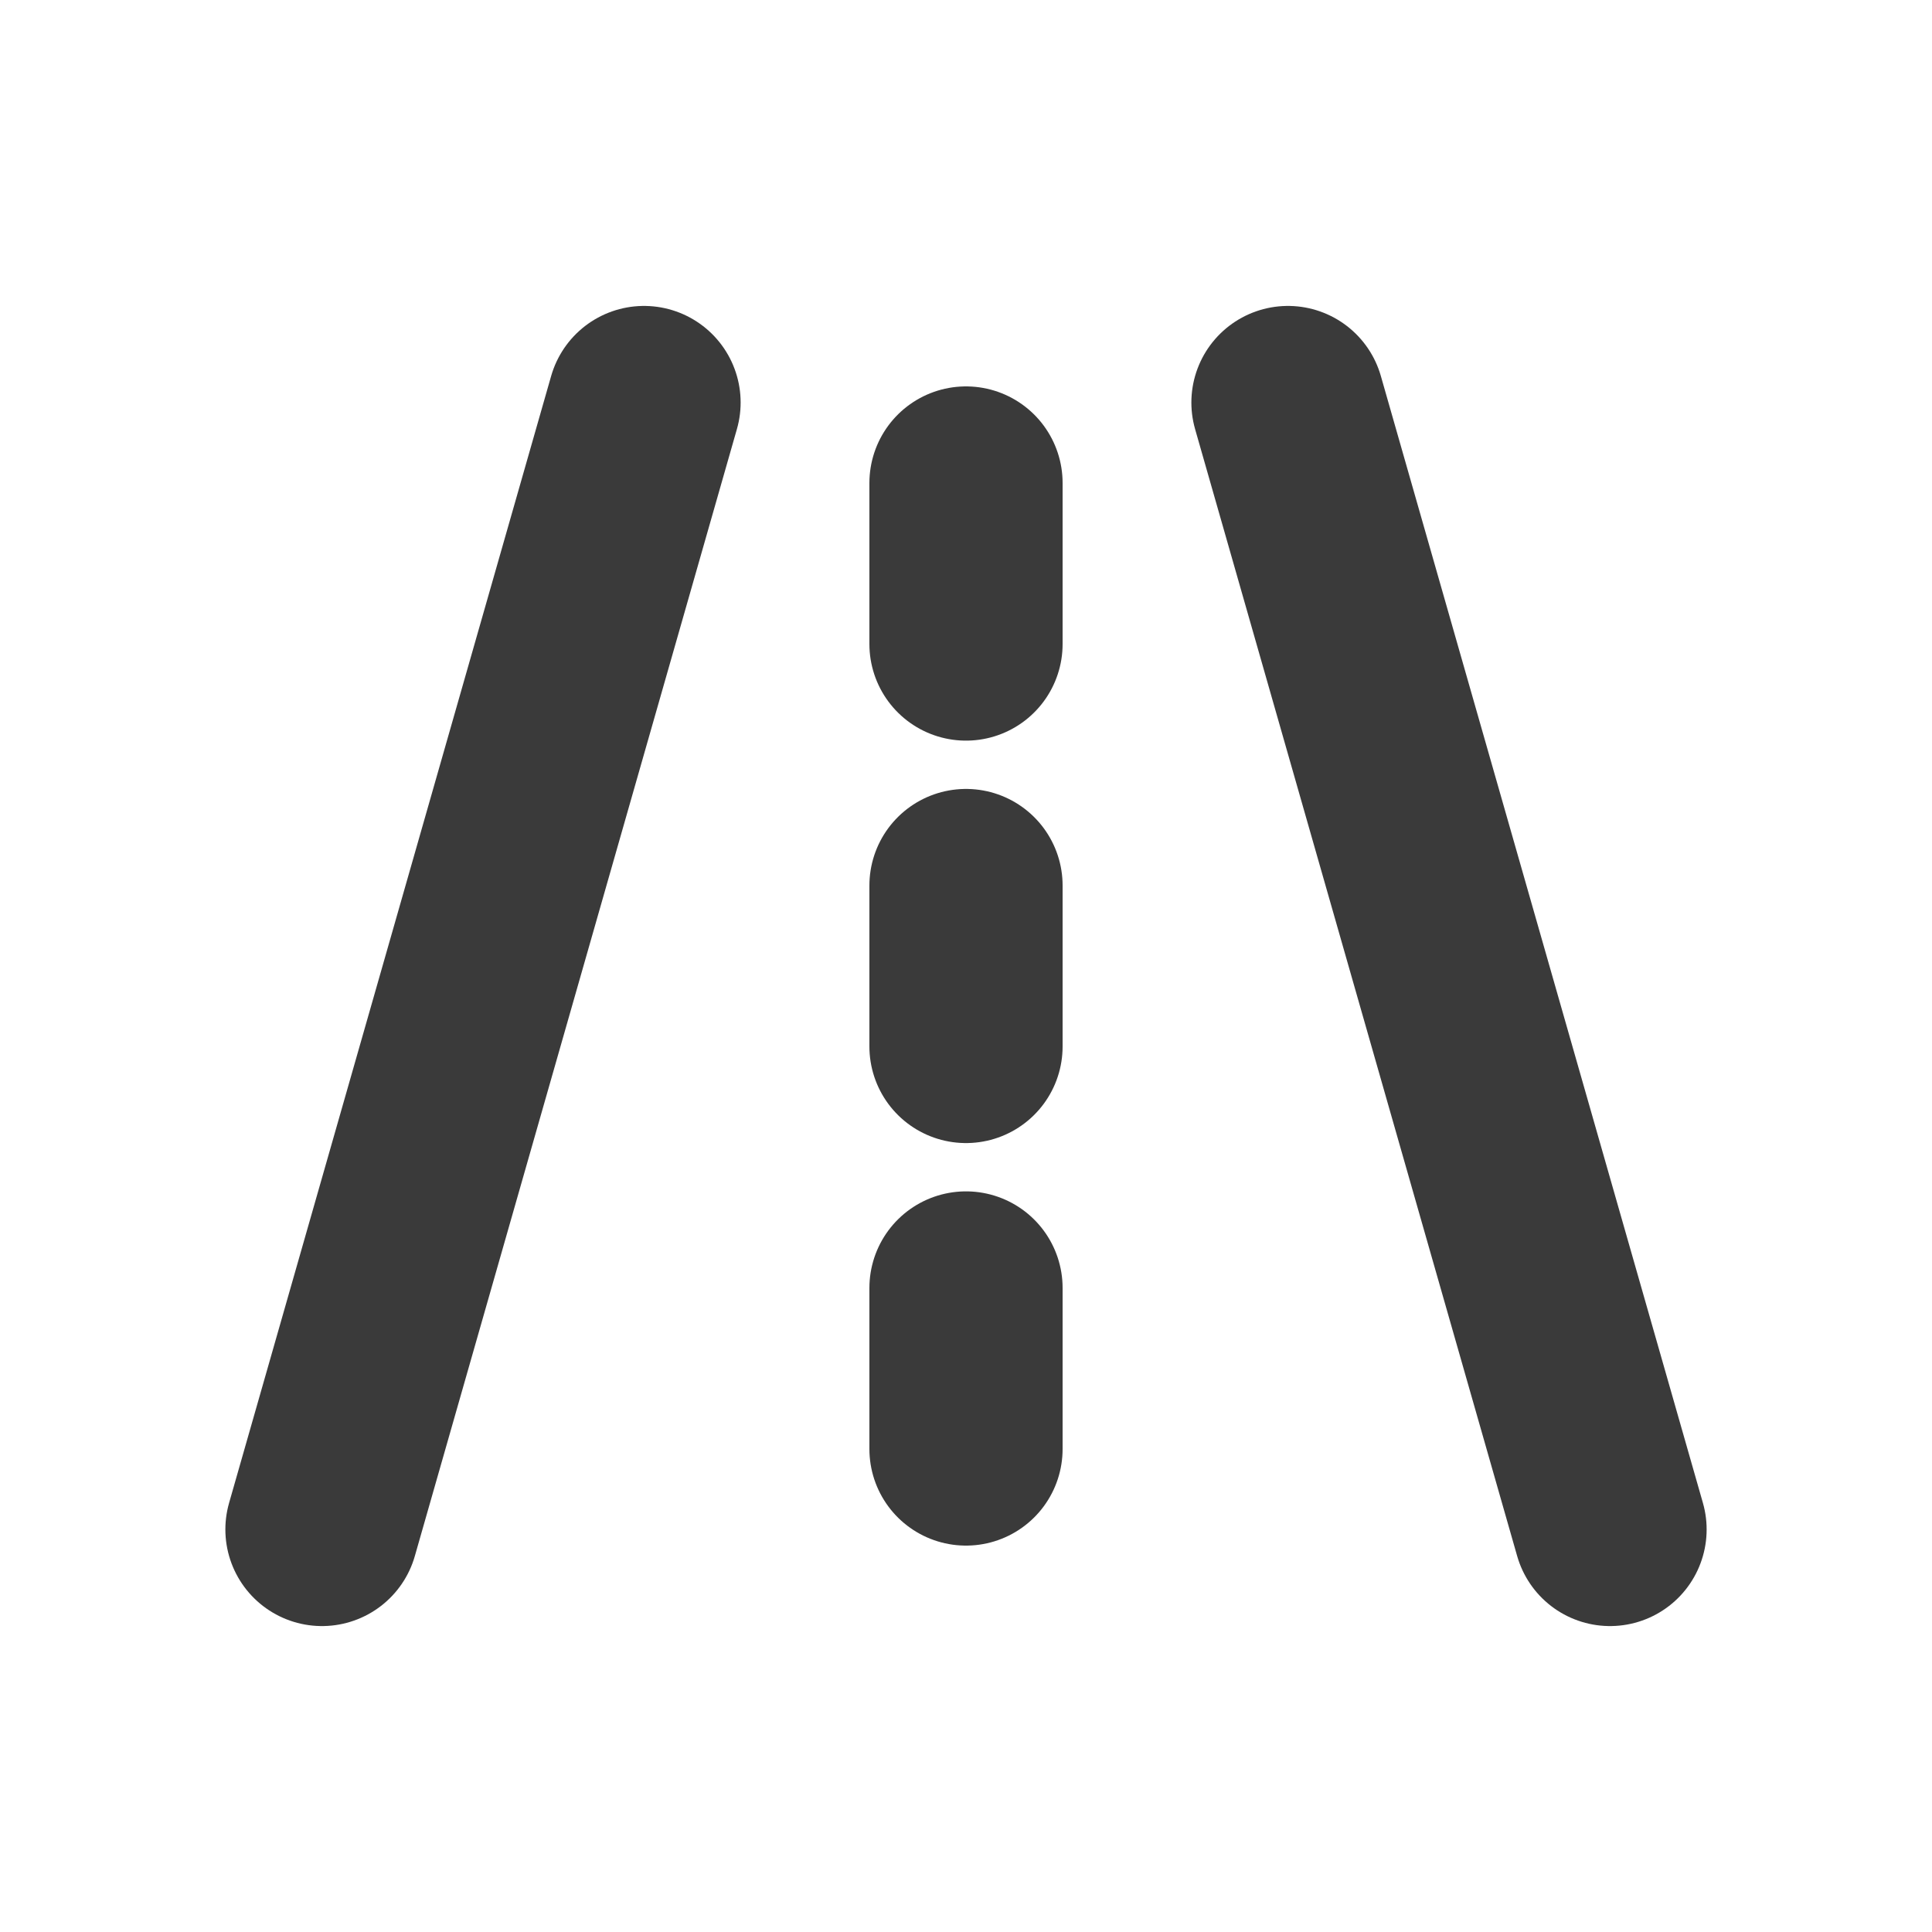
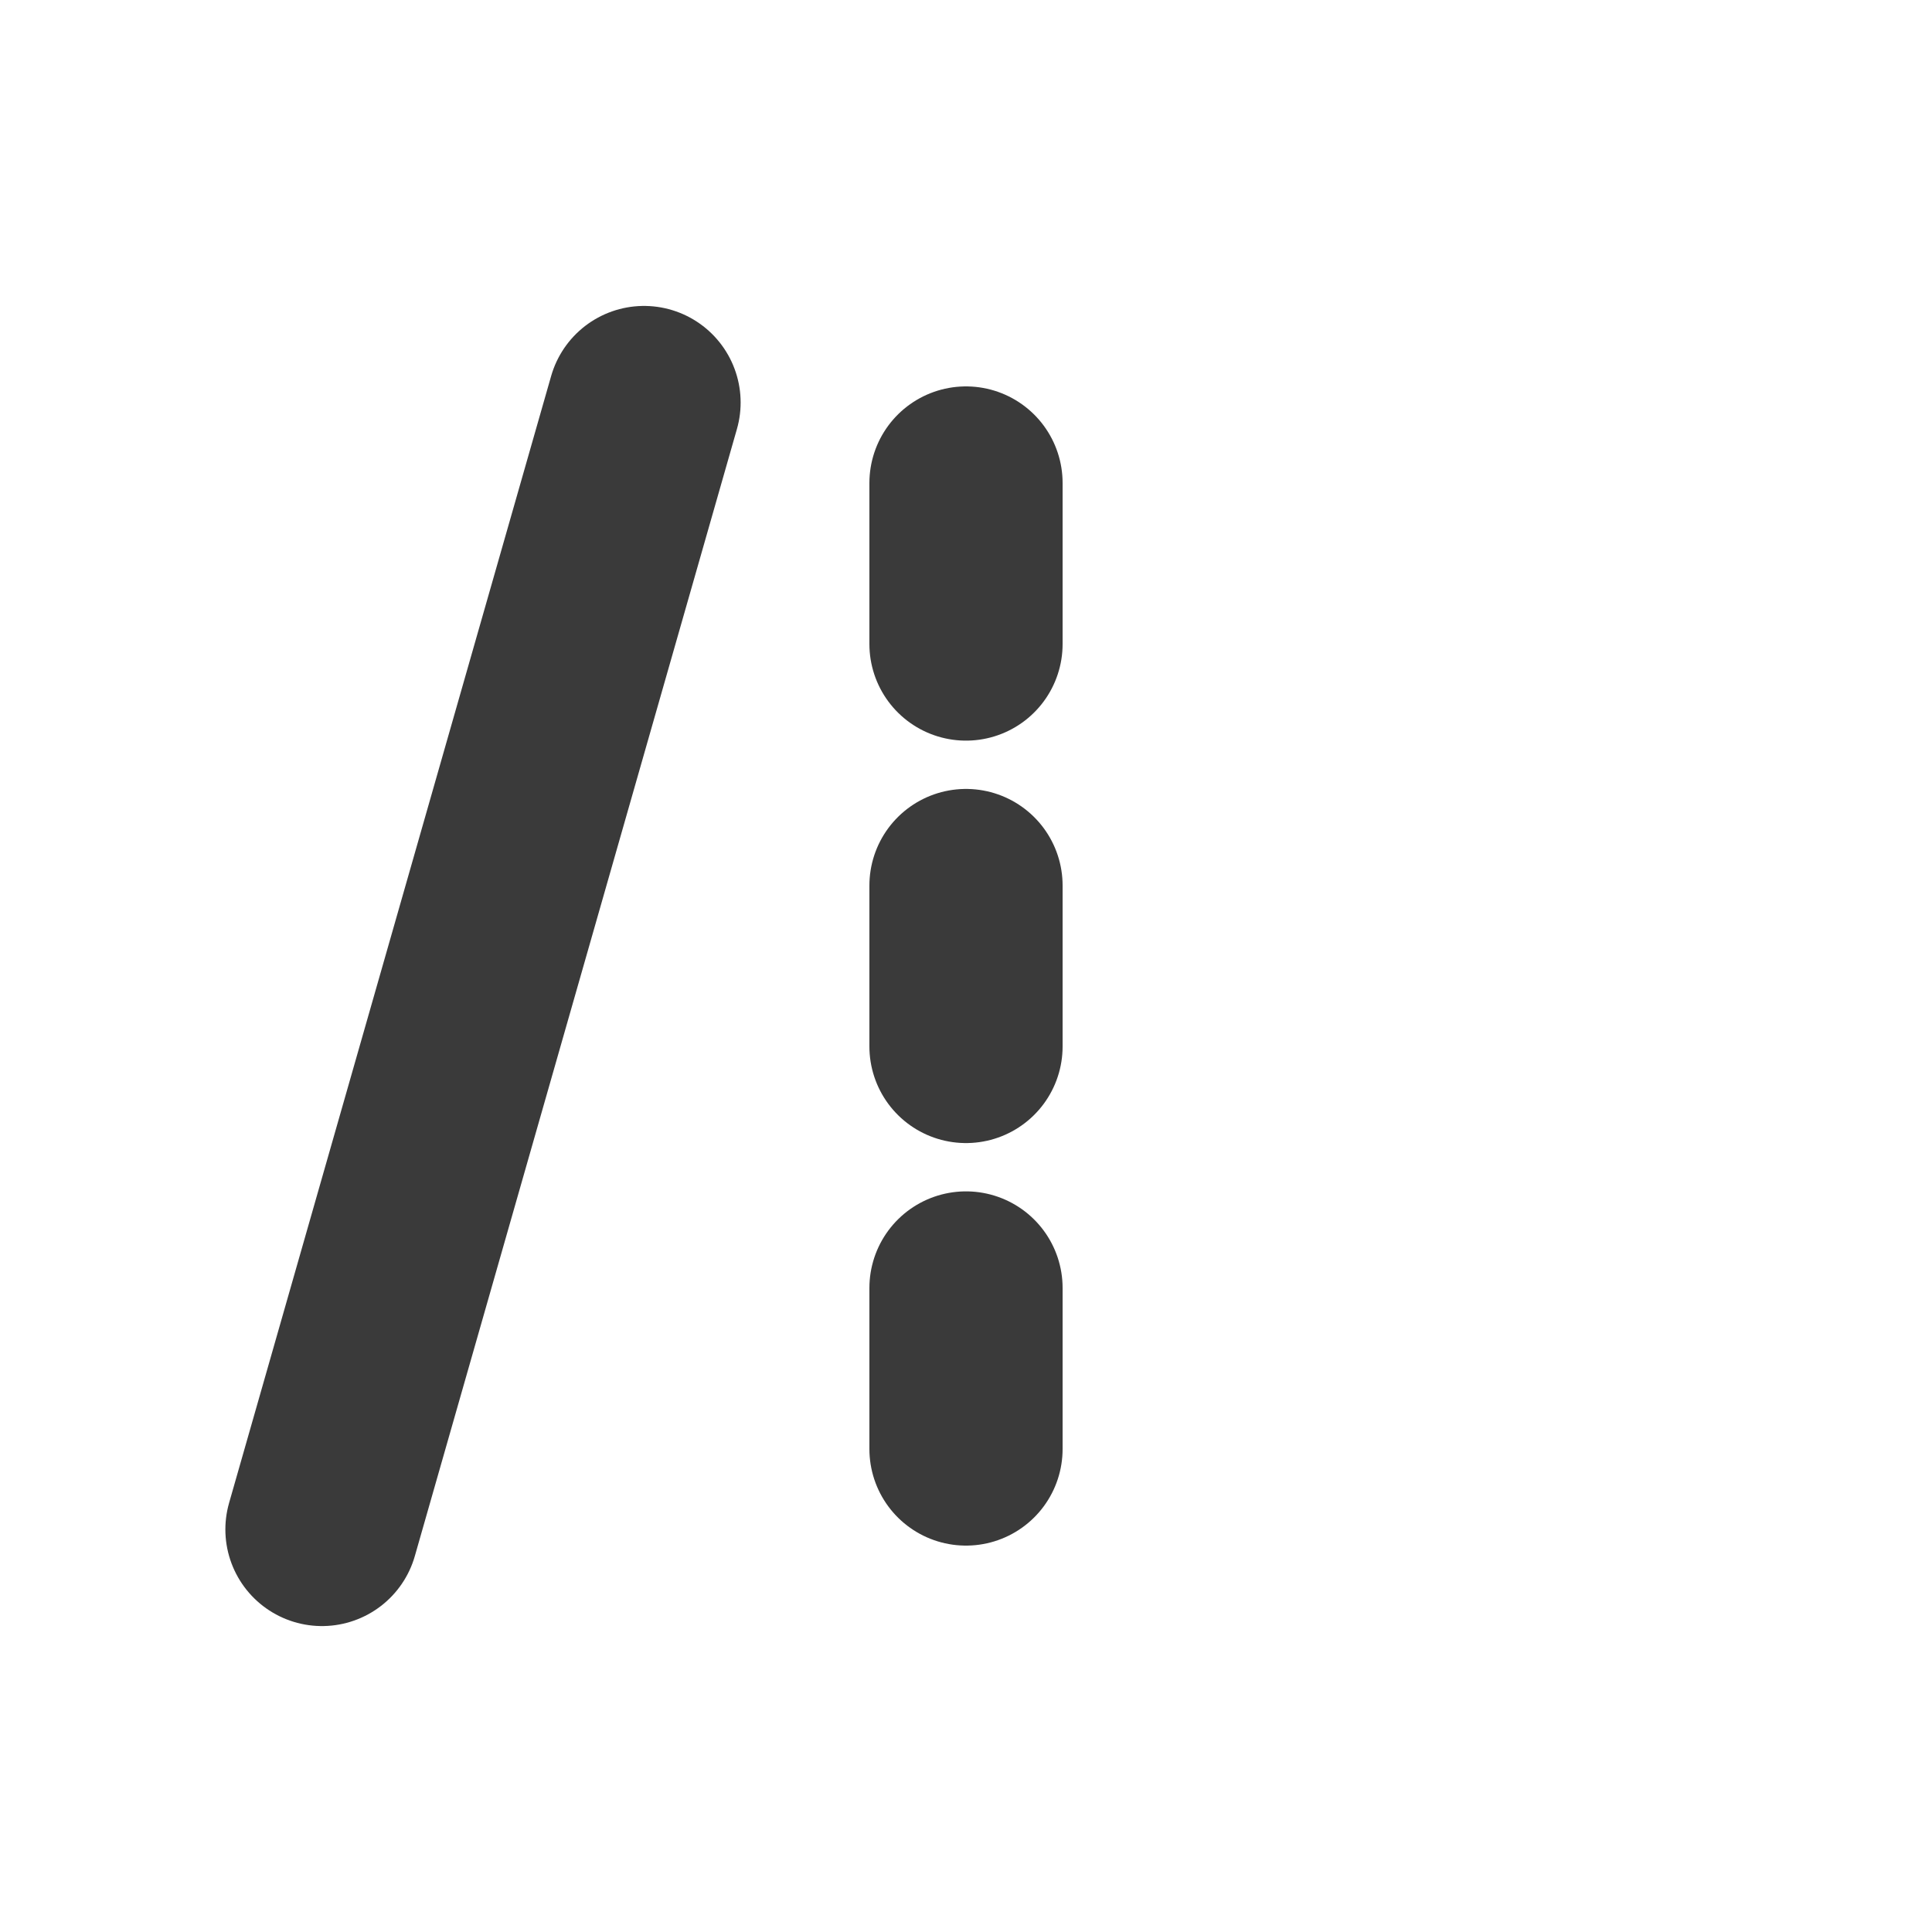
<svg xmlns="http://www.w3.org/2000/svg" width="20" height="20" viewBox="0 0 20 20" fill="none">
-   <path d="M3.333 15.833L6.667 4.167M13.333 4.167L16.667 15.833M10 6.667V5M10 10.833V9.167M10 15V13.333" stroke="#3A3A3A" stroke-width="2" stroke-linecap="round" stroke-linejoin="round" />
+   <path d="M3.333 15.833L6.667 4.167M13.333 4.167M10 6.667V5M10 10.833V9.167M10 15V13.333" stroke="#3A3A3A" stroke-width="2" stroke-linecap="round" stroke-linejoin="round" />
</svg>